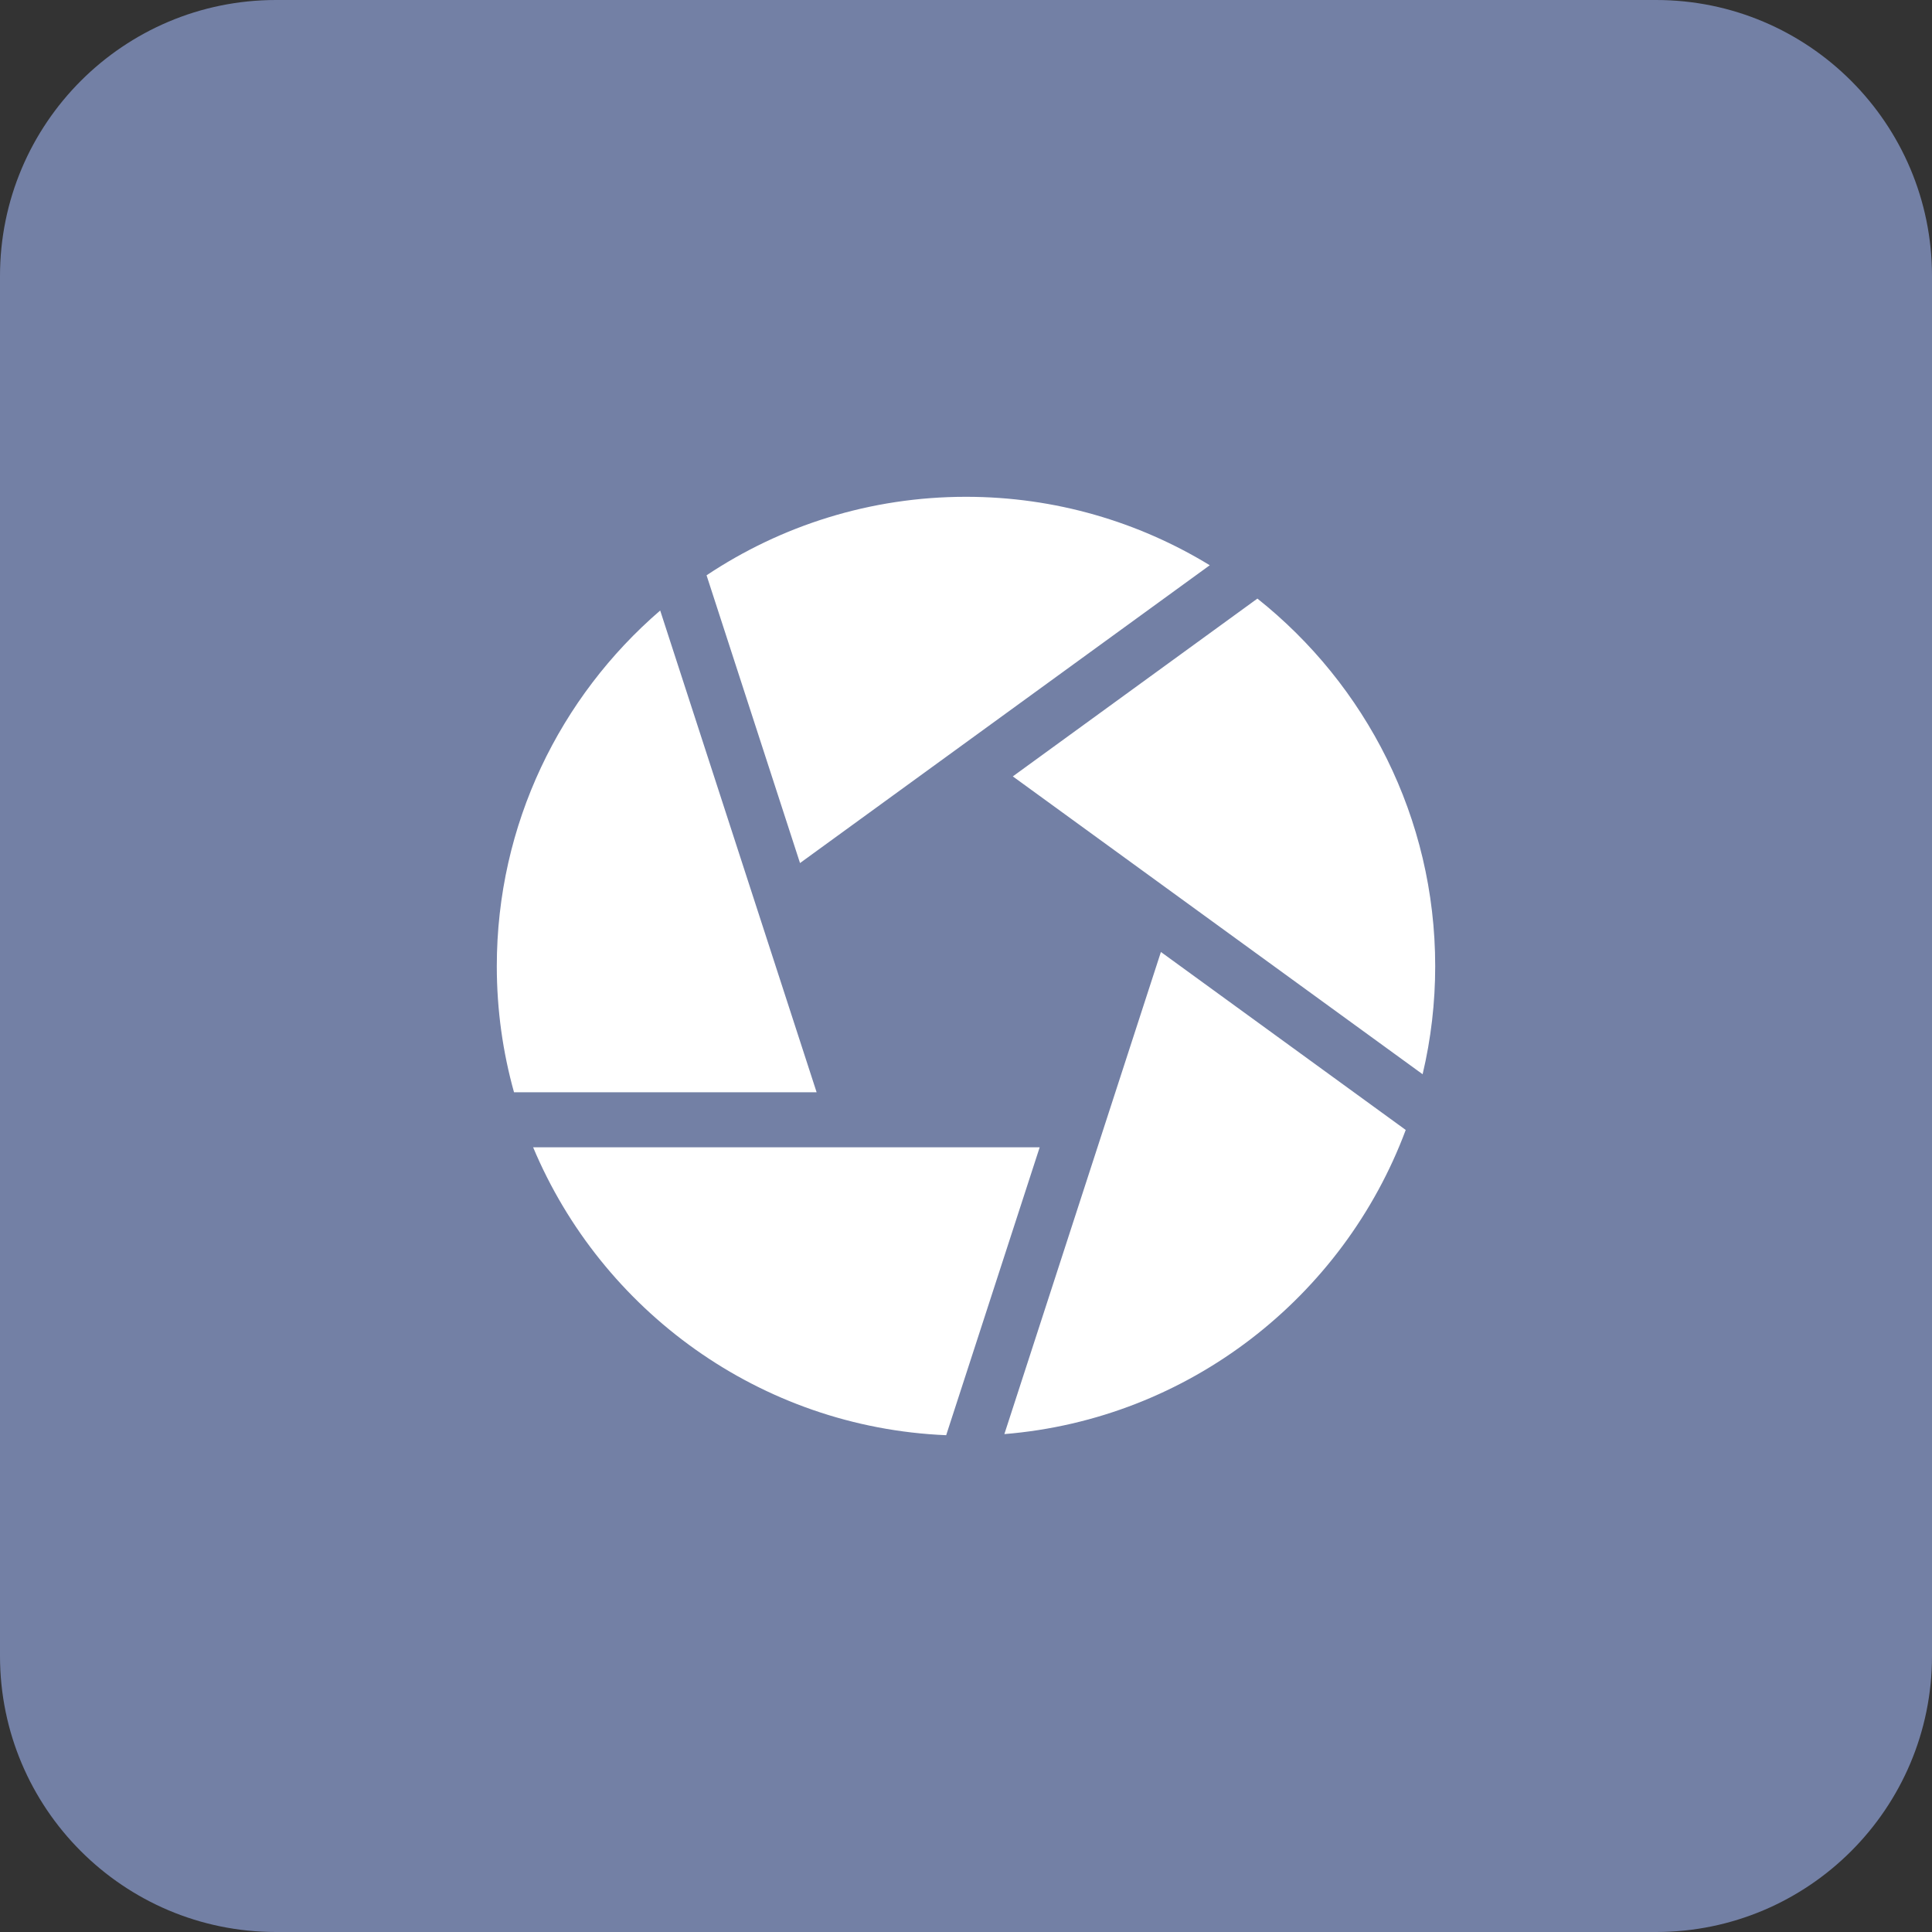
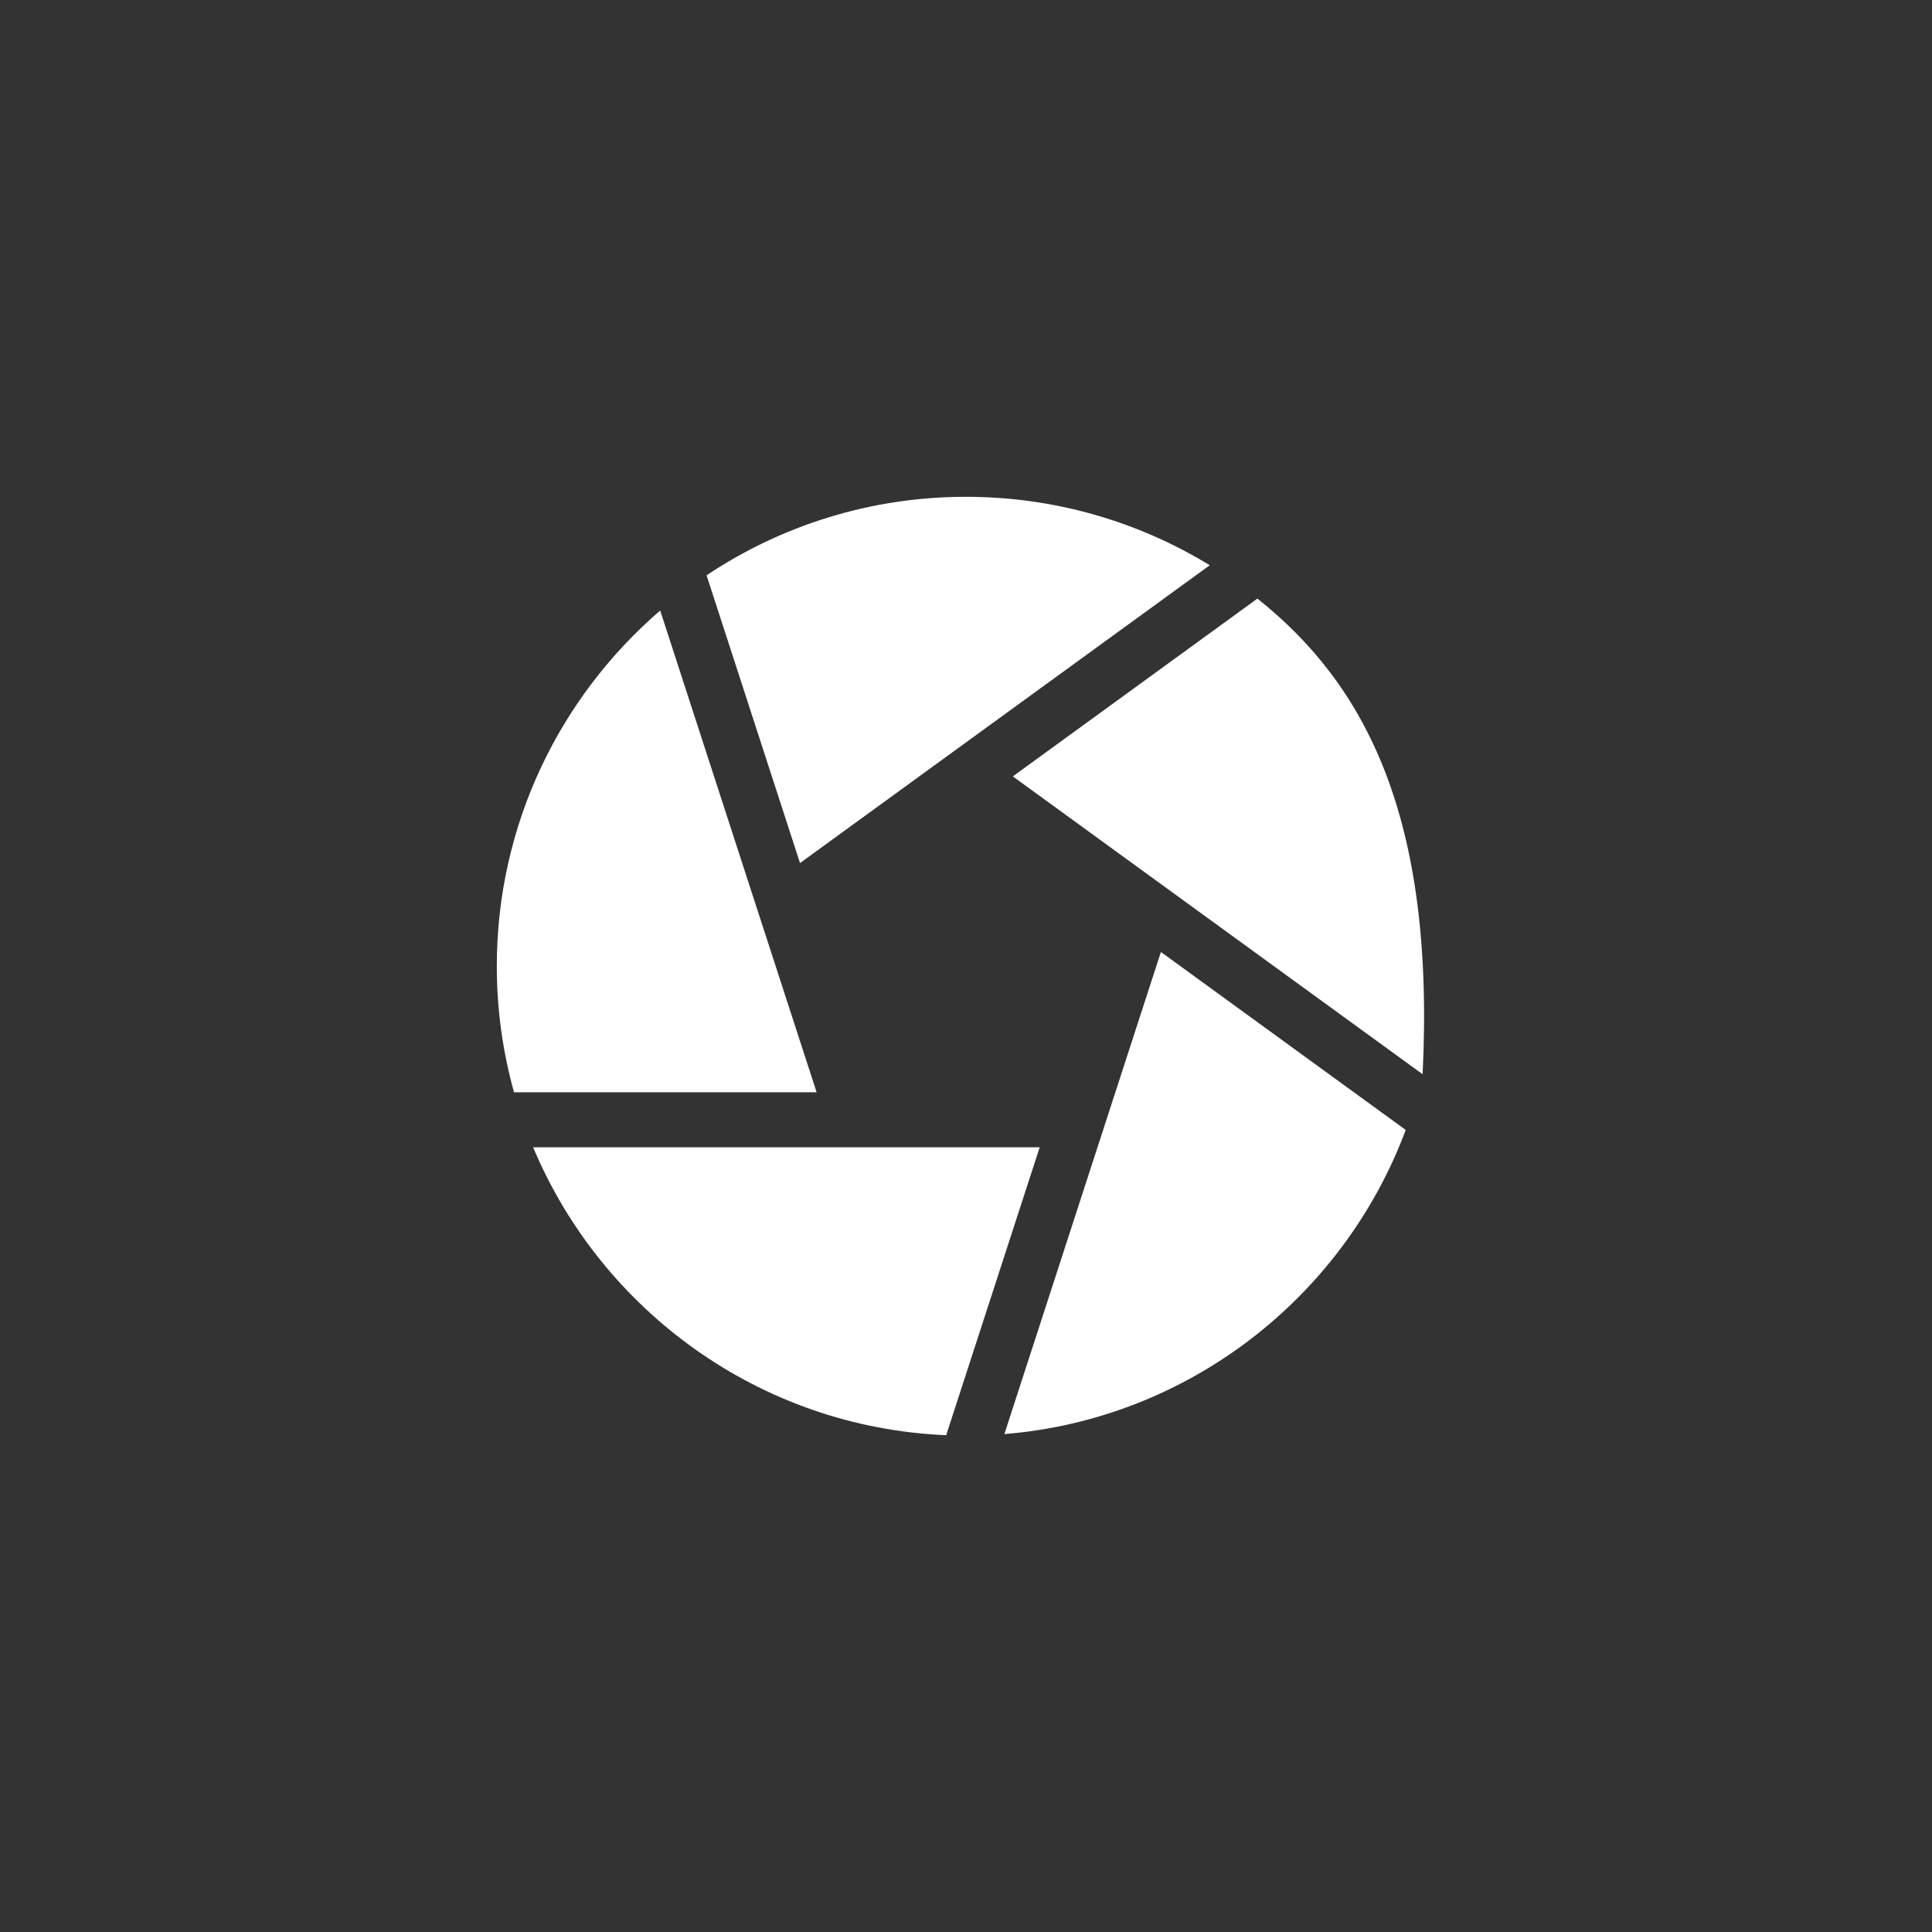
<svg xmlns="http://www.w3.org/2000/svg" width="35" height="35" viewBox="0 0 35 35" fill="none">
  <rect x="0" y="0" width="35" height="35" fill="#333333" stroke="none" />
-   <path d="M0 5C0 2.239 2.239 0 5 0H30C32.761 0 35 2.239 35 5V30C35 32.761 32.761 35 30 35H5C2.239 35 0 32.761 0 30V5Z" fill="#7380A5" />
-   <path d="M22.779 10.844L18.348 14.065L25.772 19.461C25.924 18.82 26 18.163 26 17.504C26 14.809 24.74 12.403 22.779 10.844ZM21.916 10.24C20.628 9.454 19.116 9 17.5 9C15.763 9 14.147 9.524 12.8 10.422L14.493 15.635L21.916 10.24ZM11.96 11.06C10.149 12.621 9 14.931 9 17.504C9 18.295 9.109 19.061 9.312 19.788H14.794L11.96 11.06ZM9.658 20.784C10.9 23.745 13.77 25.859 17.141 26L18.835 20.784H9.658ZM18.195 25.98C21.537 25.708 24.338 23.494 25.466 20.47L21.031 17.246L18.195 25.98Z" fill="white" />
+   <path d="M22.779 10.844L18.348 14.065L25.772 19.461C26 14.809 24.74 12.403 22.779 10.844ZM21.916 10.24C20.628 9.454 19.116 9 17.5 9C15.763 9 14.147 9.524 12.8 10.422L14.493 15.635L21.916 10.24ZM11.96 11.06C10.149 12.621 9 14.931 9 17.504C9 18.295 9.109 19.061 9.312 19.788H14.794L11.96 11.06ZM9.658 20.784C10.9 23.745 13.77 25.859 17.141 26L18.835 20.784H9.658ZM18.195 25.98C21.537 25.708 24.338 23.494 25.466 20.47L21.031 17.246L18.195 25.98Z" fill="white" />
</svg>